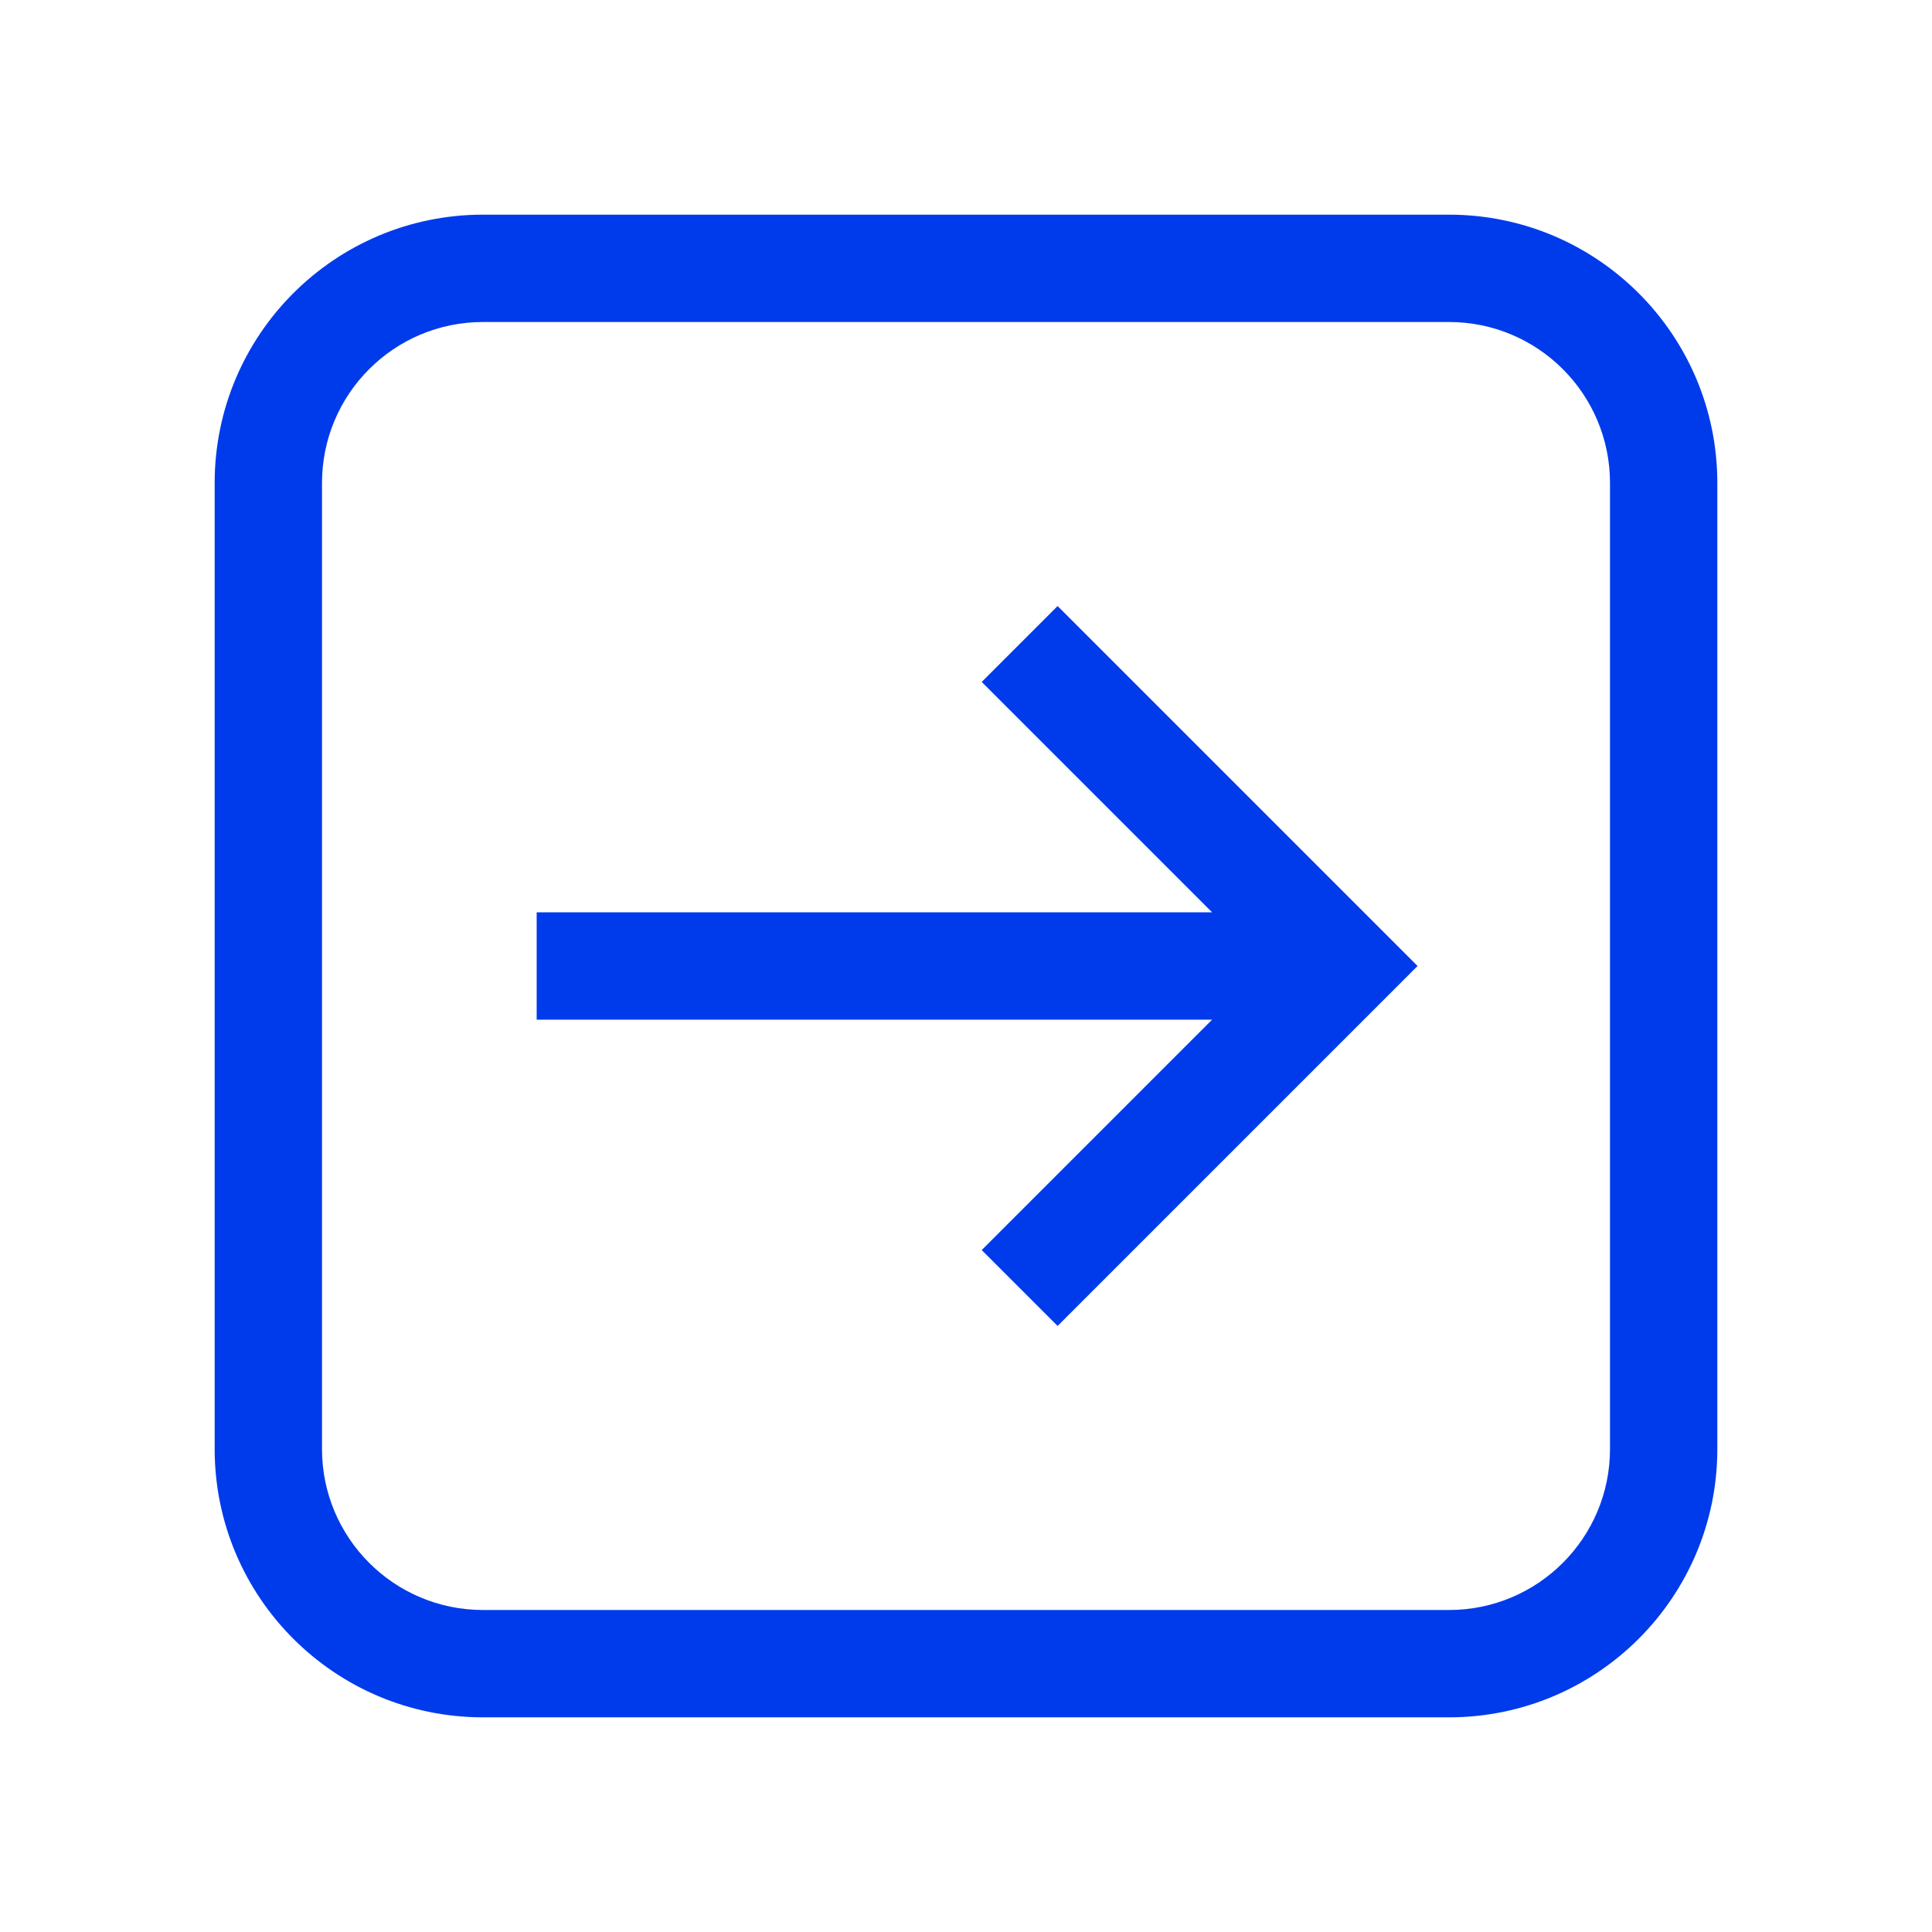
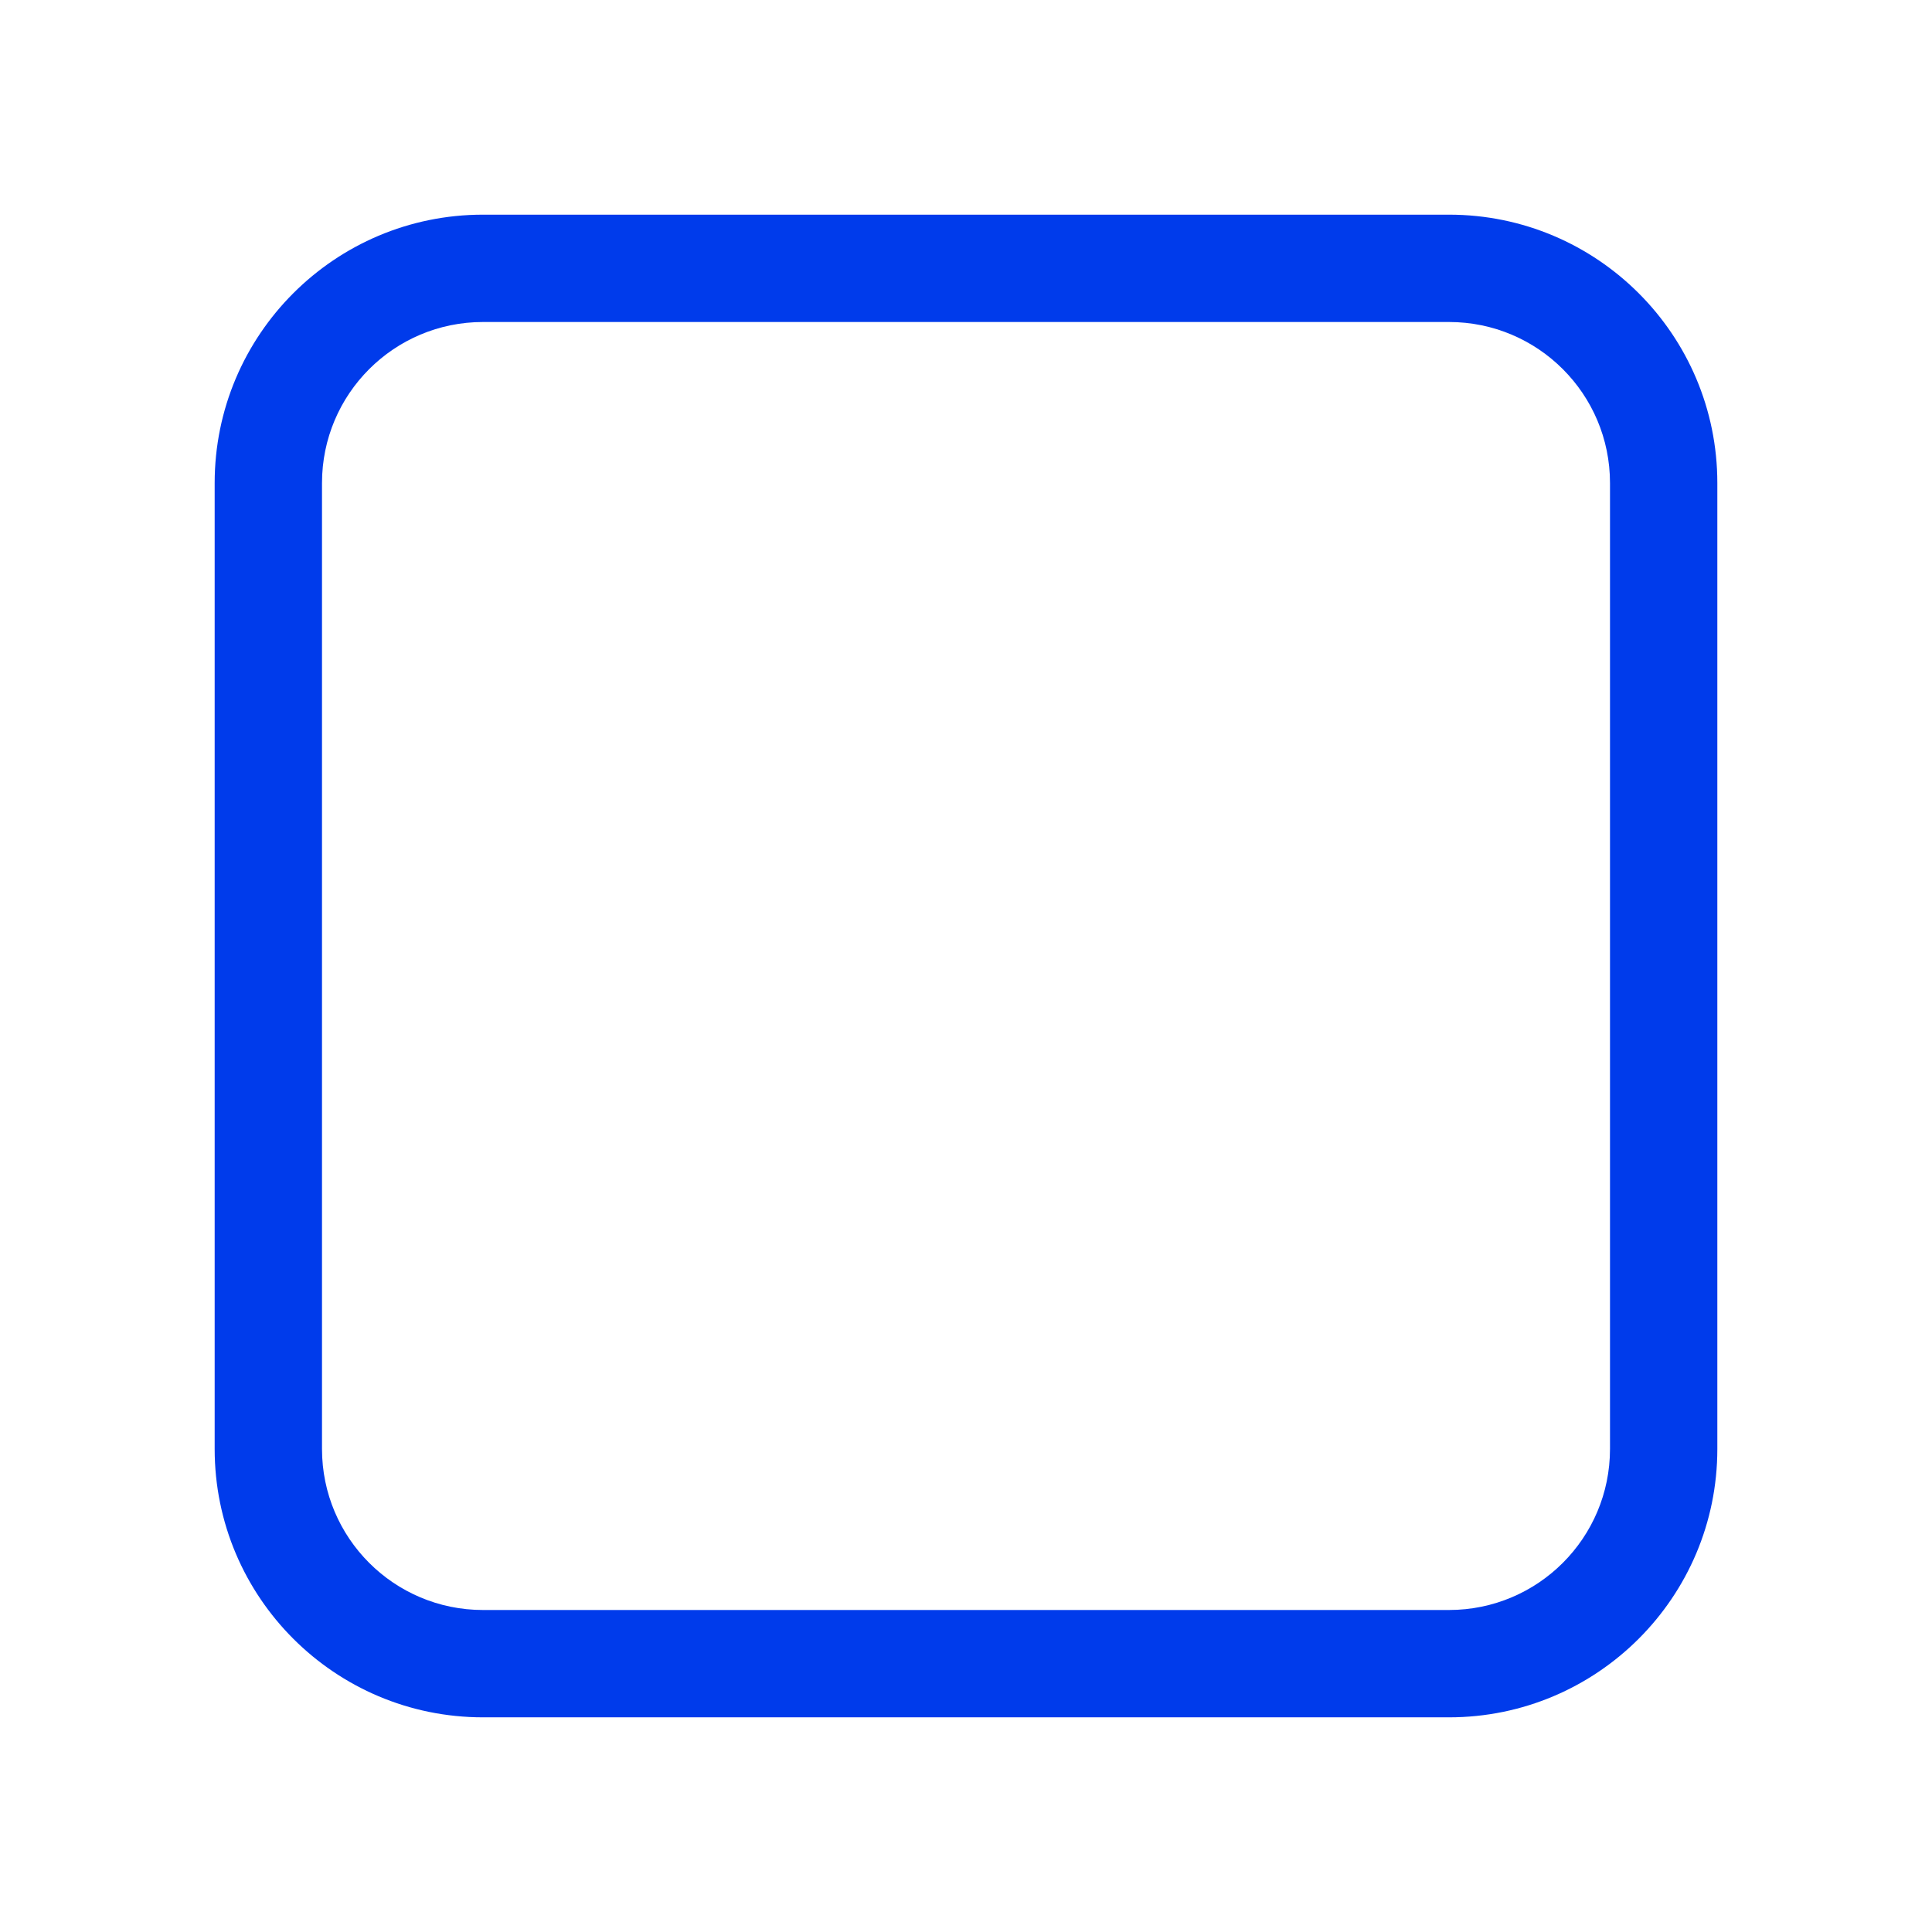
<svg xmlns="http://www.w3.org/2000/svg" width="36" height="36" viewBox="0 0 36 36" fill="none">
-   <path d="M26.414 18L19.707 11.293L18.293 12.707L22.586 17L10 17L10 19L22.586 19L18.293 23.293L19.707 24.707L26.414 18Z" fill="#003BEB" />
  <path fill-rule="evenodd" clip-rule="evenodd" d="M9 4C6.239 4 4 6.239 4 9V27C4 29.761 6.239 32 9 32H27C29.761 32 32 29.761 32 27V9C32 6.239 29.761 4 27 4H9ZM6 9C6 7.343 7.343 6 9 6H27C28.657 6 30 7.343 30 9V27C30 28.657 28.657 30 27 30H9C7.343 30 6 28.657 6 27V9Z" fill="#003BEB" />
</svg>